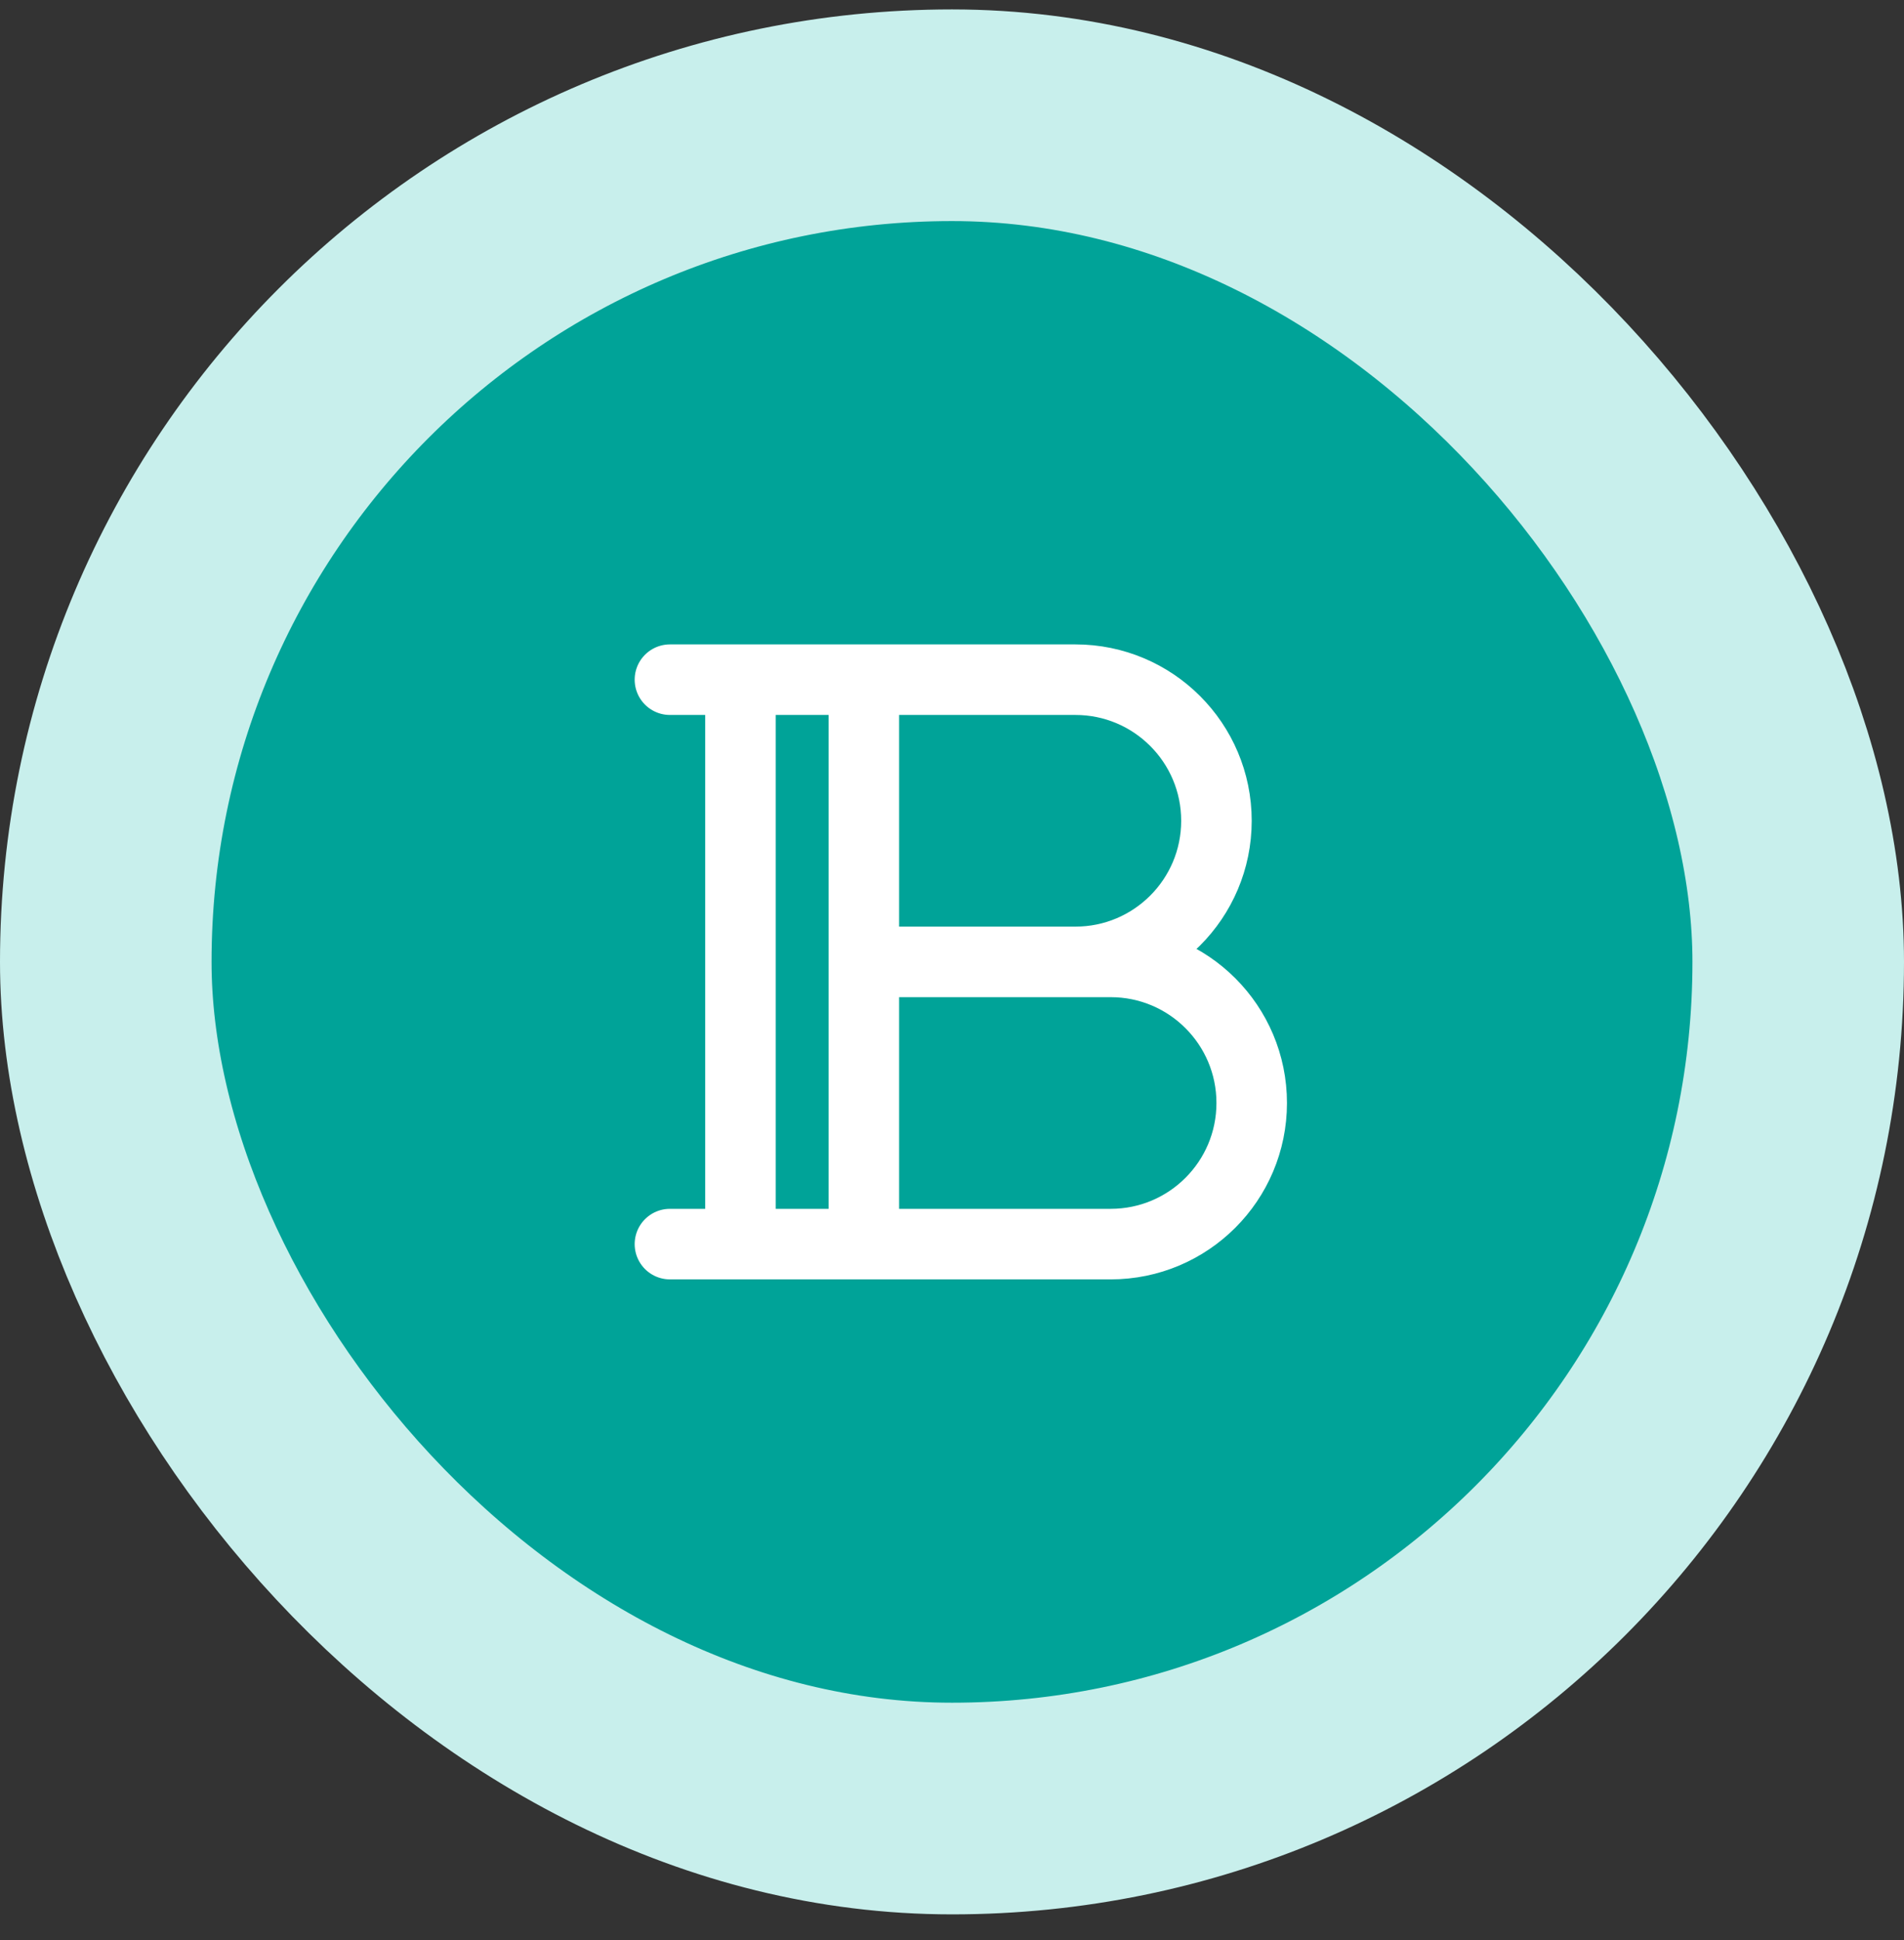
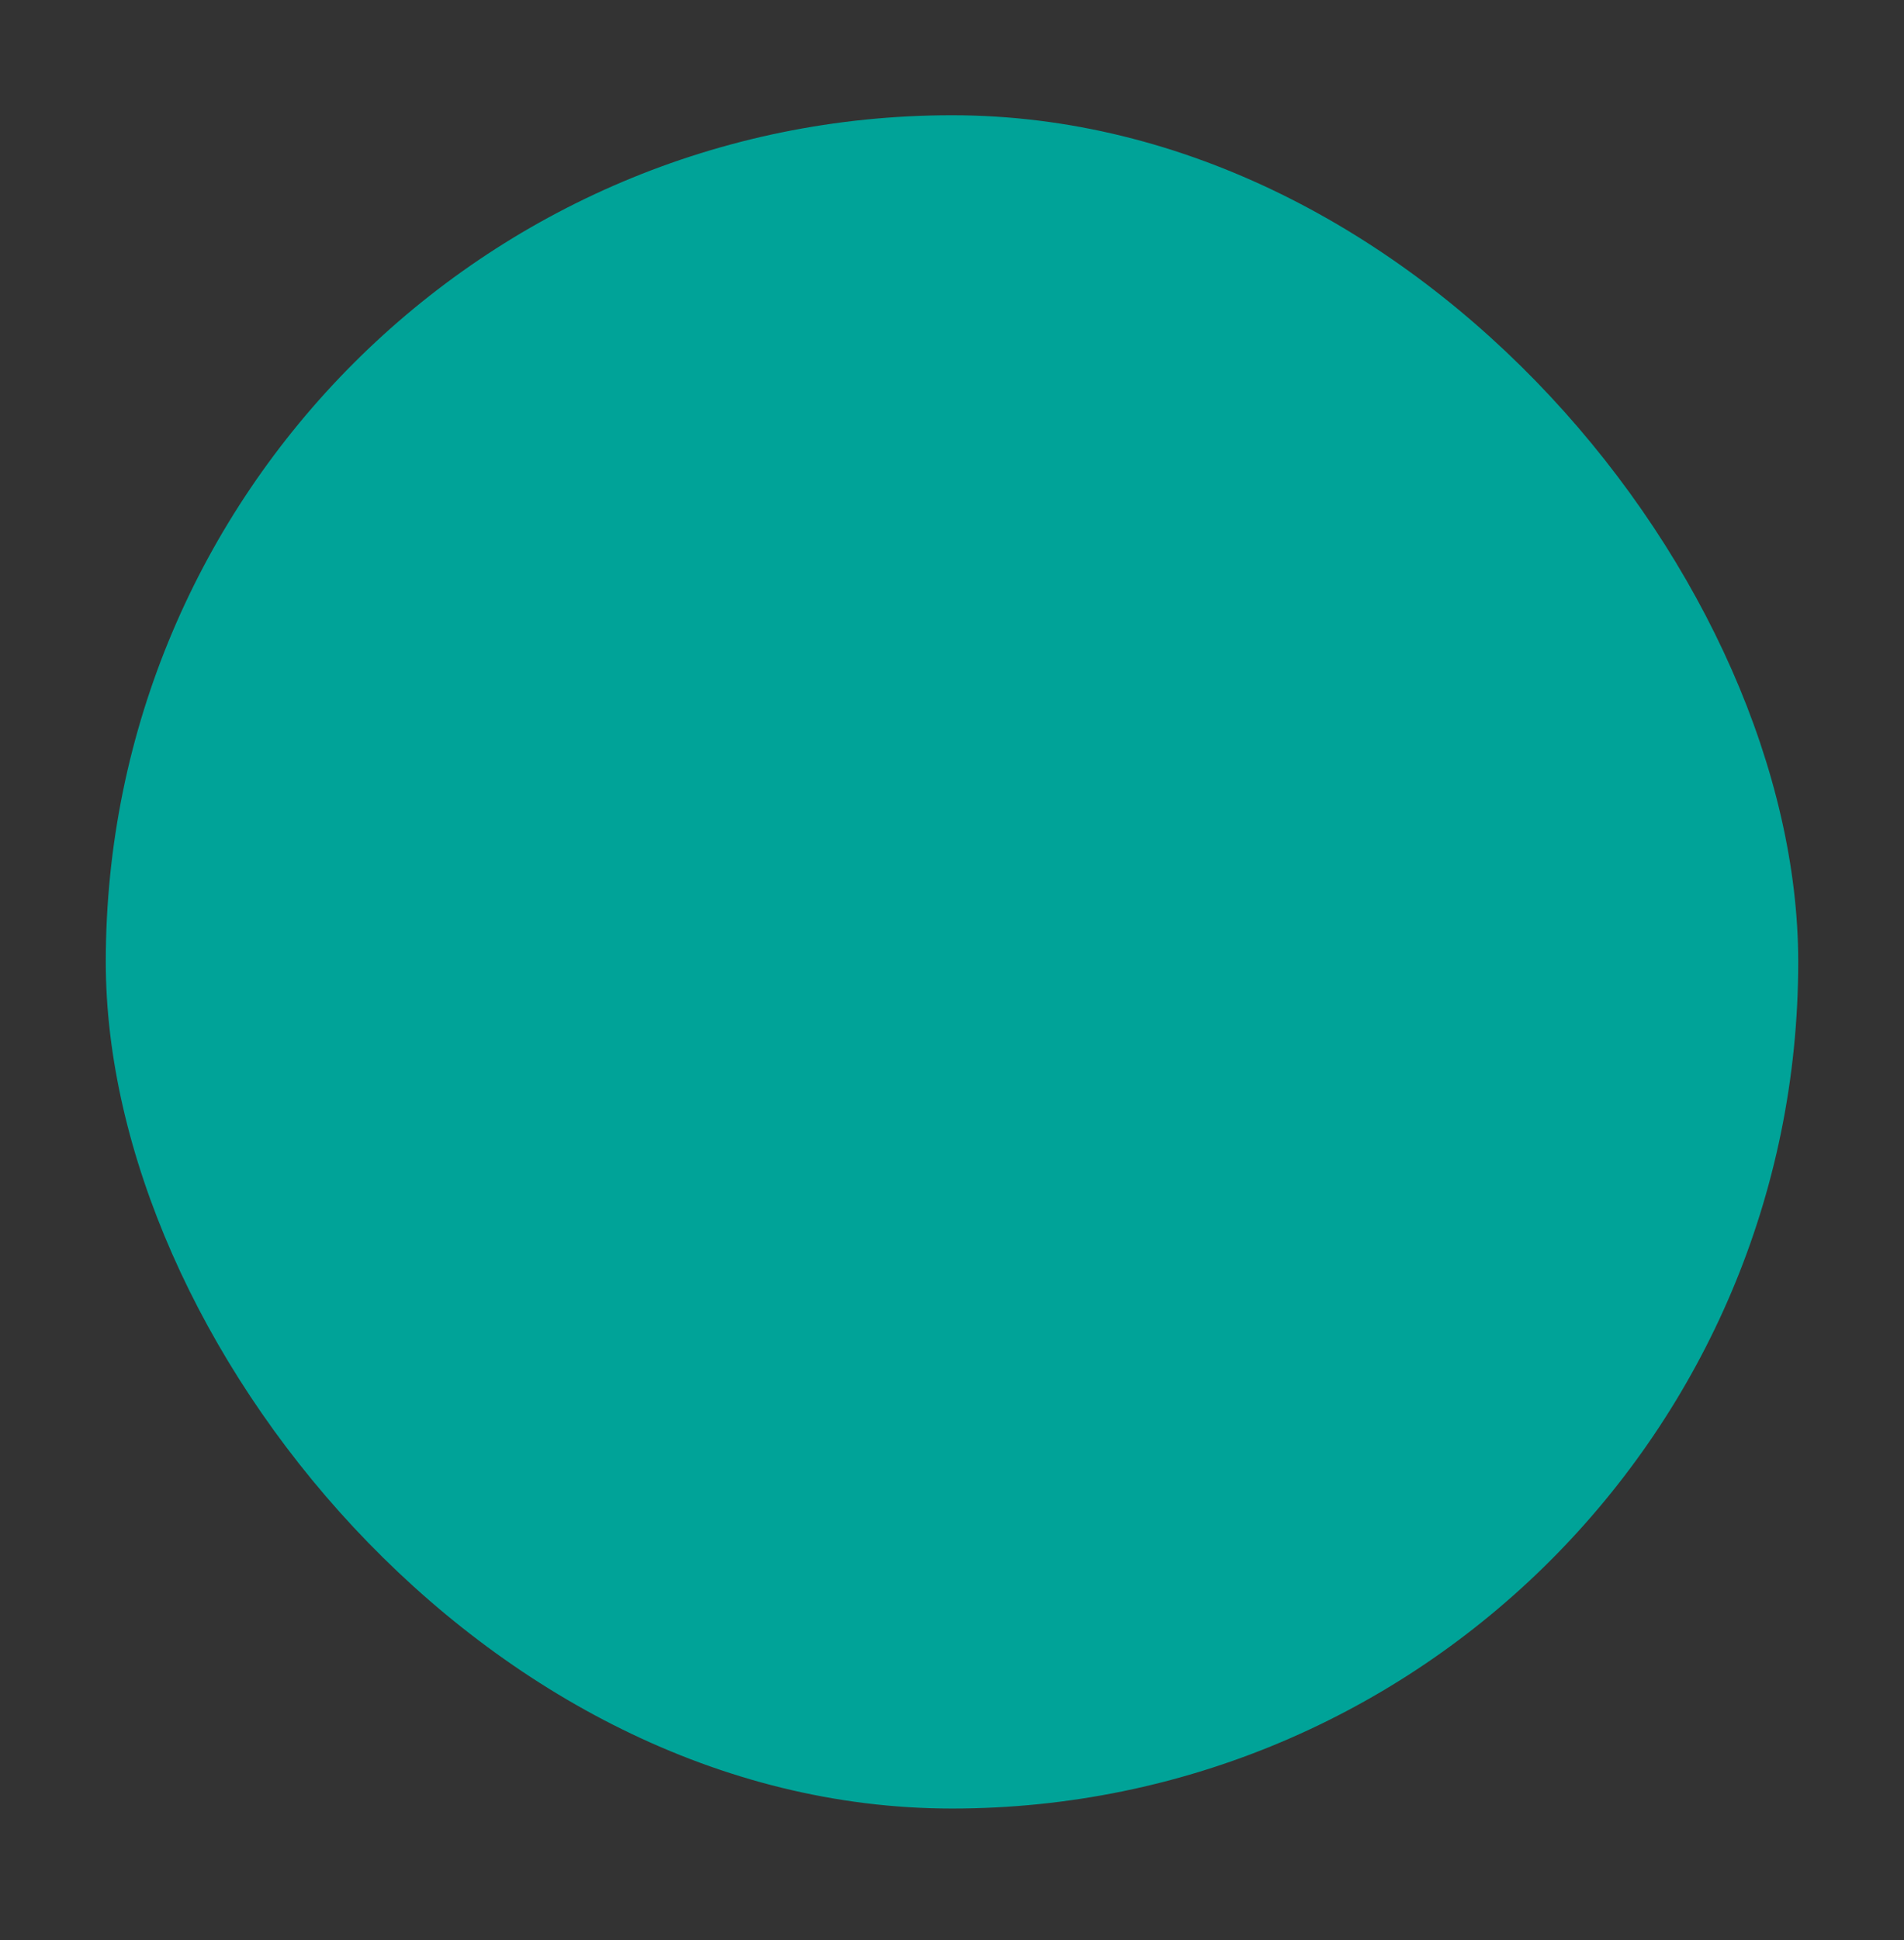
<svg xmlns="http://www.w3.org/2000/svg" width="54" height="55" viewBox="0 0 54 55" fill="none">
  <rect x="0" y="0" width="54" height="55" fill="#333333" stroke="none" />
  <rect x="3" y="3.267" width="48" height="48" rx="24" fill="#00A398" />
-   <rect x="3" y="3.267" width="48" height="48" rx="24" stroke="#C8EFEC" stroke-width="6" />
-   <path d="M21 19.267V35.267M24.5 19.267H30.5C32.709 19.267 34.5 21.058 34.5 23.267C34.5 25.476 32.709 27.267 30.5 27.267H24.5H31.5C33.709 27.267 35.5 29.058 35.5 31.267C35.5 33.476 33.709 35.267 31.5 35.267H24.5M24.5 19.267V35.267M24.5 19.267H19M24.5 35.267H19" stroke="white" stroke-width="2" stroke-linecap="round" stroke-linejoin="round" />
</svg>